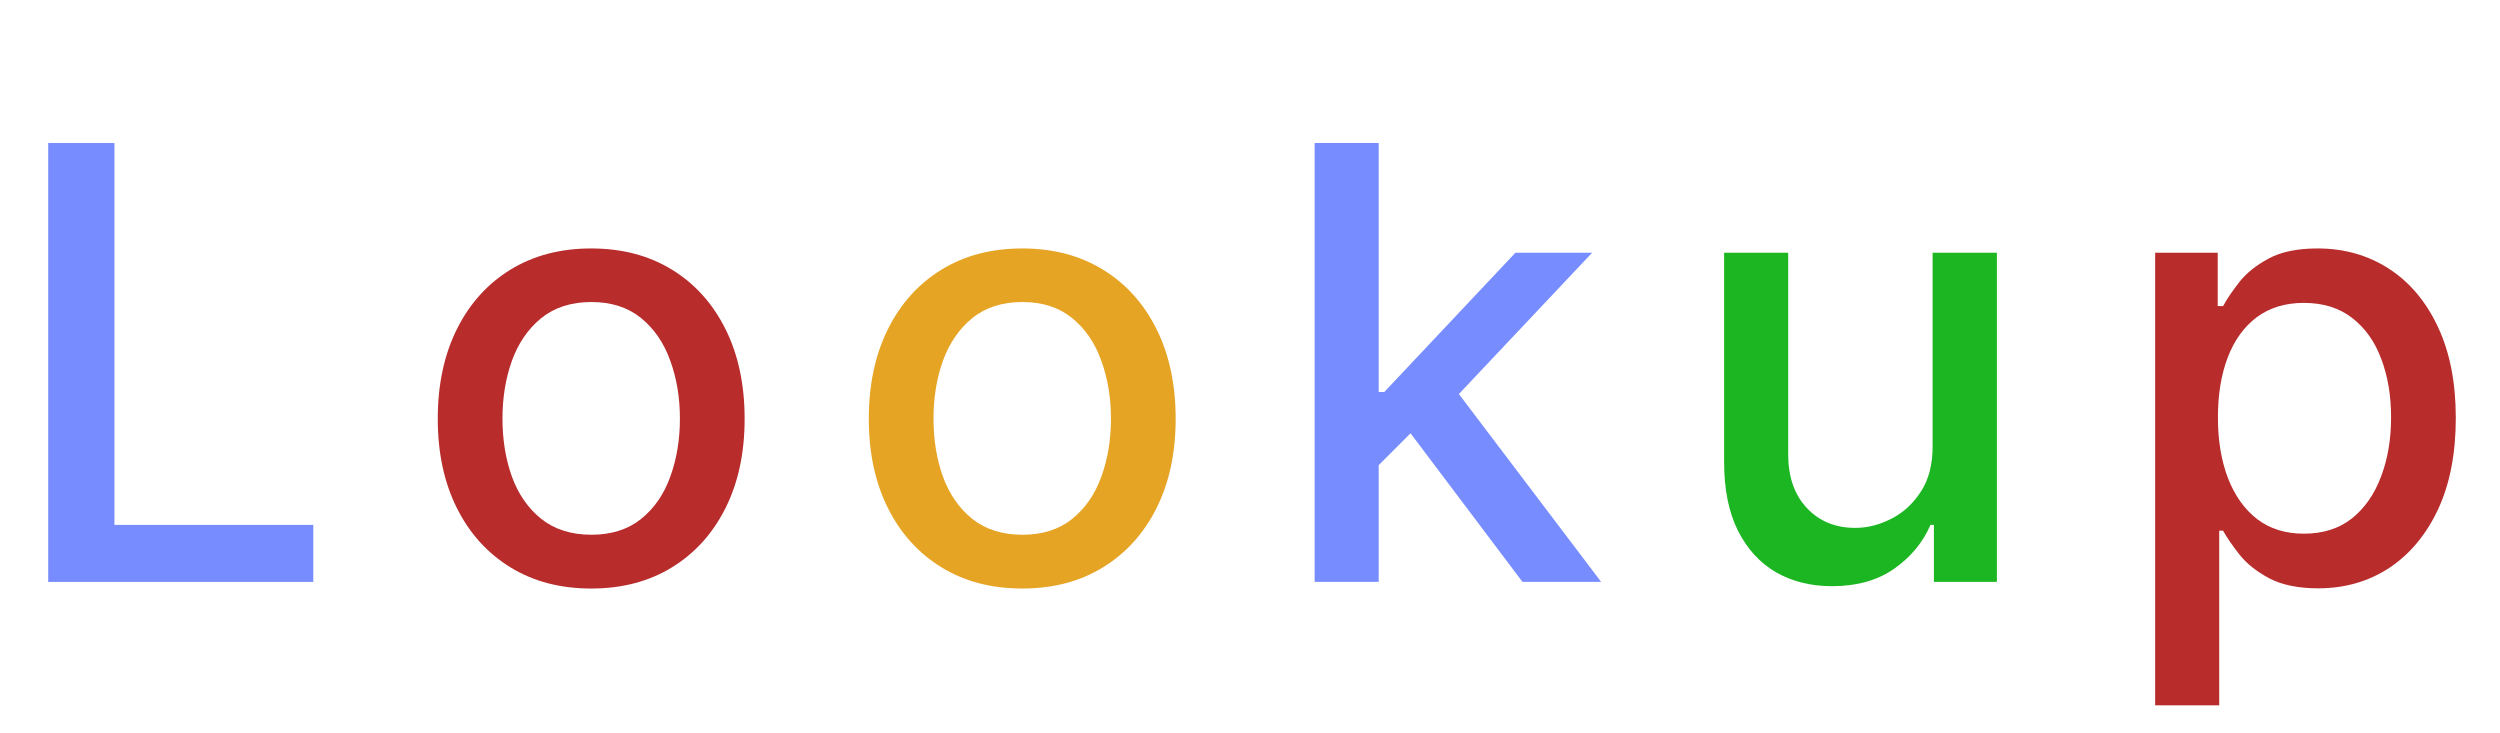
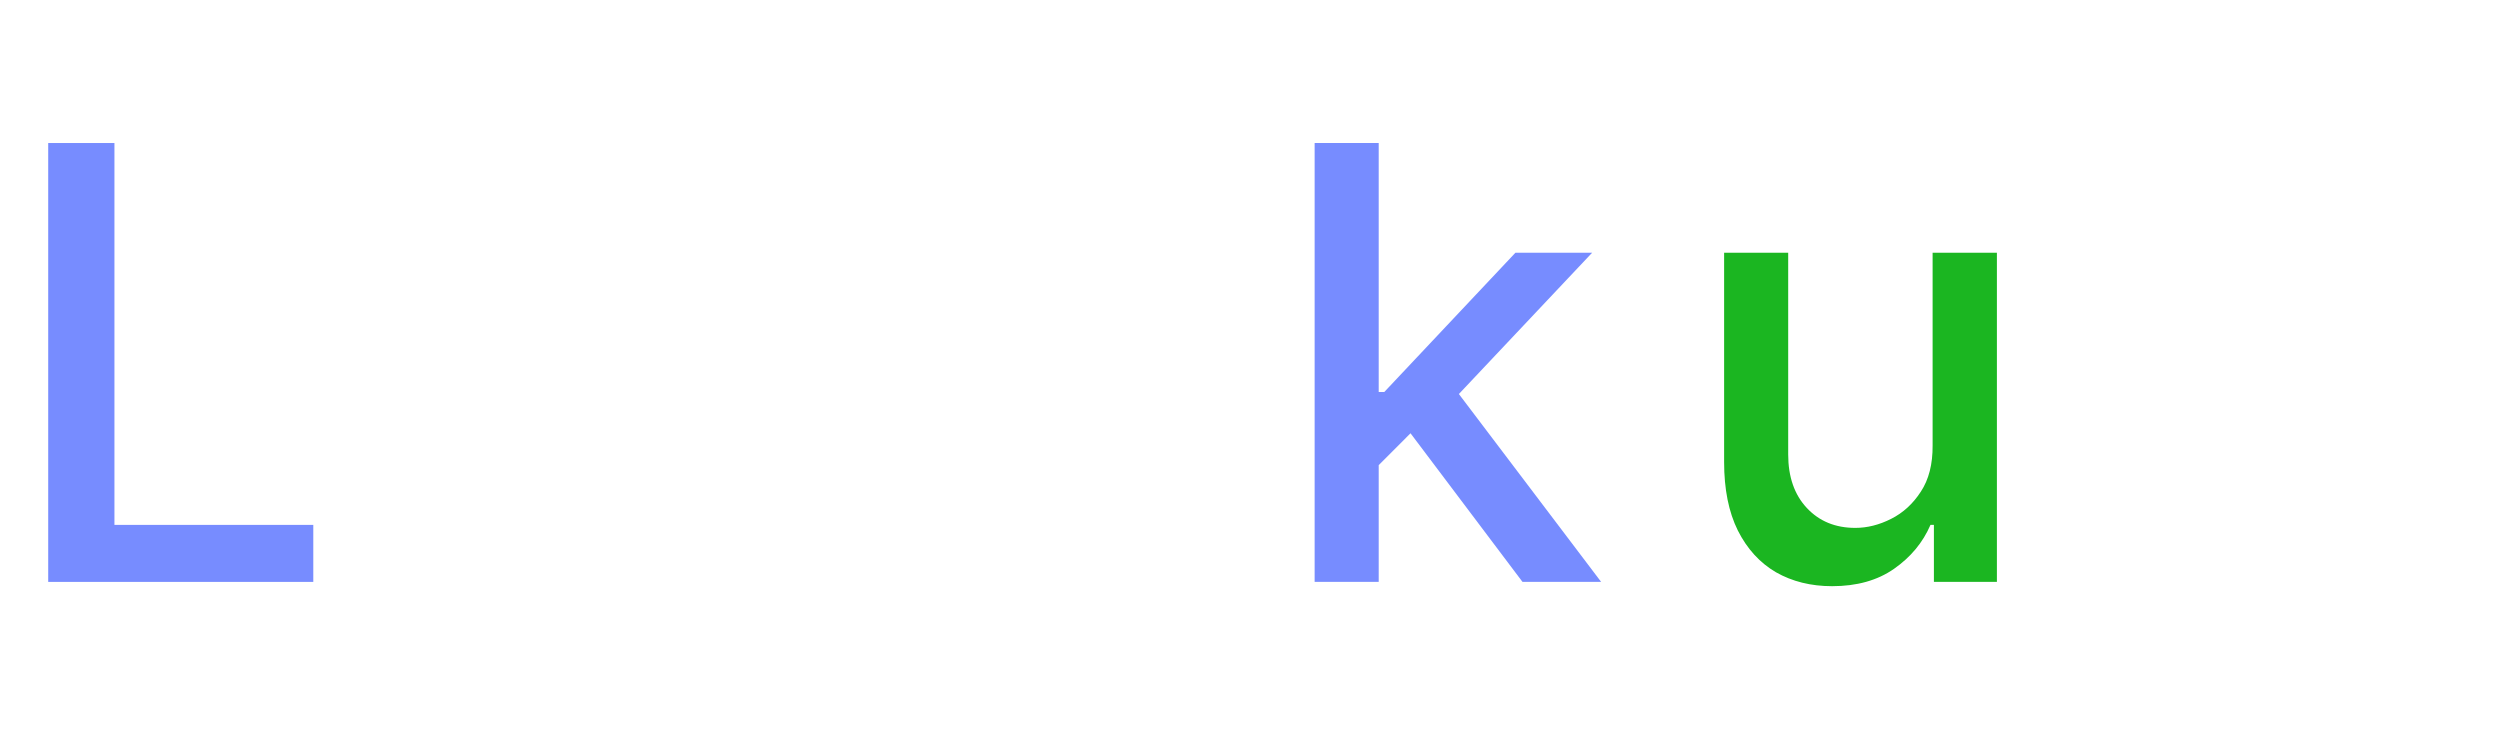
<svg xmlns="http://www.w3.org/2000/svg" width="116" height="34" viewBox="0 0 116 34" fill="none">
  <path d="M2.237 27V6.636H5.31V24.355H14.537V27H2.237Z" fill="#1036FF" fill-opacity="0.57" />
-   <path d="M27.432 27.308C26 27.308 24.75 26.98 23.683 26.324C22.616 25.668 21.787 24.75 21.197 23.57C20.608 22.39 20.312 21.011 20.312 19.433C20.312 17.849 20.608 16.463 21.197 15.277C21.787 14.09 22.616 13.169 23.683 12.513C24.75 11.857 26 11.528 27.432 11.528C28.864 11.528 30.113 11.857 31.18 12.513C32.248 13.169 33.076 14.09 33.666 15.277C34.256 16.463 34.551 17.849 34.551 19.433C34.551 21.011 34.256 22.39 33.666 23.57C33.076 24.75 32.248 25.668 31.18 26.324C30.113 26.98 28.864 27.308 27.432 27.308ZM27.442 24.812C28.37 24.812 29.139 24.567 29.749 24.077C30.358 23.586 30.809 22.933 31.101 22.118C31.399 21.303 31.548 20.404 31.548 19.423C31.548 18.449 31.399 17.554 31.101 16.739C30.809 15.917 30.358 15.257 29.749 14.76C29.139 14.263 28.37 14.014 27.442 14.014C26.507 14.014 25.732 14.263 25.115 14.76C24.505 15.257 24.051 15.917 23.753 16.739C23.461 17.554 23.315 18.449 23.315 19.423C23.315 20.404 23.461 21.303 23.753 22.118C24.051 22.933 24.505 23.586 25.115 24.077C25.732 24.567 26.507 24.812 27.442 24.812Z" fill="#B82C2C" />
-   <path d="M47.432 27.308C46 27.308 44.751 26.98 43.683 26.324C42.616 25.668 41.787 24.75 41.197 23.57C40.608 22.39 40.312 21.011 40.312 19.433C40.312 17.849 40.608 16.463 41.197 15.277C41.787 14.09 42.616 13.169 43.683 12.513C44.751 11.857 46 11.528 47.432 11.528C48.864 11.528 50.113 11.857 51.18 12.513C52.248 13.169 53.076 14.09 53.666 15.277C54.256 16.463 54.551 17.849 54.551 19.433C54.551 21.011 54.256 22.39 53.666 23.57C53.076 24.75 52.248 25.668 51.18 26.324C50.113 26.98 48.864 27.308 47.432 27.308ZM47.442 24.812C48.37 24.812 49.139 24.567 49.749 24.077C50.358 23.586 50.809 22.933 51.101 22.118C51.399 21.303 51.548 20.404 51.548 19.423C51.548 18.449 51.399 17.554 51.101 16.739C50.809 15.917 50.358 15.257 49.749 14.76C49.139 14.263 48.37 14.014 47.442 14.014C46.507 14.014 45.731 14.263 45.115 14.76C44.505 15.257 44.051 15.917 43.753 16.739C43.461 17.554 43.315 18.449 43.315 19.423C43.315 20.404 43.461 21.303 43.753 22.118C44.051 22.933 44.505 23.586 45.115 24.077C45.731 24.567 46.507 24.812 47.442 24.812Z" fill="#E6A425" />
  <path d="M63.733 21.82L63.713 18.19H64.23L70.315 11.727H73.875L66.935 19.085H66.467L63.733 21.82ZM60.999 27V6.636H63.972V27H60.999ZM70.644 27L65.175 19.741L67.223 17.663L74.293 27H70.644Z" fill="#1036FF" fill-opacity="0.57" />
  <path d="M89.673 20.666V11.727H92.656V27H89.733V24.355H89.574C89.222 25.171 88.659 25.85 87.883 26.393C87.115 26.93 86.157 27.199 85.01 27.199C84.029 27.199 83.16 26.983 82.405 26.553C81.656 26.115 81.066 25.469 80.635 24.614C80.211 23.759 79.999 22.701 79.999 21.442V11.727H82.972V21.084C82.972 22.125 83.26 22.953 83.837 23.57C84.413 24.186 85.162 24.494 86.084 24.494C86.641 24.494 87.194 24.355 87.744 24.077C88.301 23.798 88.762 23.377 89.126 22.814C89.498 22.25 89.68 21.535 89.673 20.666Z" fill="#1BB621" />
-   <path d="M99.999 32.727V11.727H102.902V14.203H103.151C103.323 13.885 103.571 13.517 103.896 13.099C104.221 12.682 104.672 12.317 105.249 12.006C105.825 11.688 106.588 11.528 107.536 11.528C108.768 11.528 109.869 11.84 110.837 12.463C111.804 13.086 112.563 13.984 113.114 15.158C113.67 16.331 113.949 17.743 113.949 19.393C113.949 21.044 113.674 22.459 113.124 23.639C112.573 24.812 111.818 25.717 110.857 26.354C109.895 26.983 108.798 27.298 107.565 27.298C106.637 27.298 105.878 27.142 105.288 26.831C104.705 26.519 104.248 26.155 103.916 25.737C103.585 25.32 103.33 24.948 103.151 24.624H102.972V32.727H99.999ZM102.912 19.364C102.912 20.438 103.068 21.379 103.379 22.188C103.691 22.996 104.142 23.629 104.732 24.087C105.321 24.537 106.044 24.763 106.899 24.763C107.787 24.763 108.53 24.527 109.126 24.057C109.723 23.579 110.174 22.933 110.479 22.118C110.79 21.303 110.946 20.384 110.946 19.364C110.946 18.356 110.794 17.451 110.489 16.649C110.19 15.847 109.74 15.214 109.136 14.75C108.54 14.286 107.794 14.054 106.899 14.054C106.037 14.054 105.308 14.276 104.712 14.72C104.122 15.164 103.674 15.784 103.369 16.579C103.064 17.375 102.912 18.303 102.912 19.364Z" fill="#B82C2C" />
</svg>